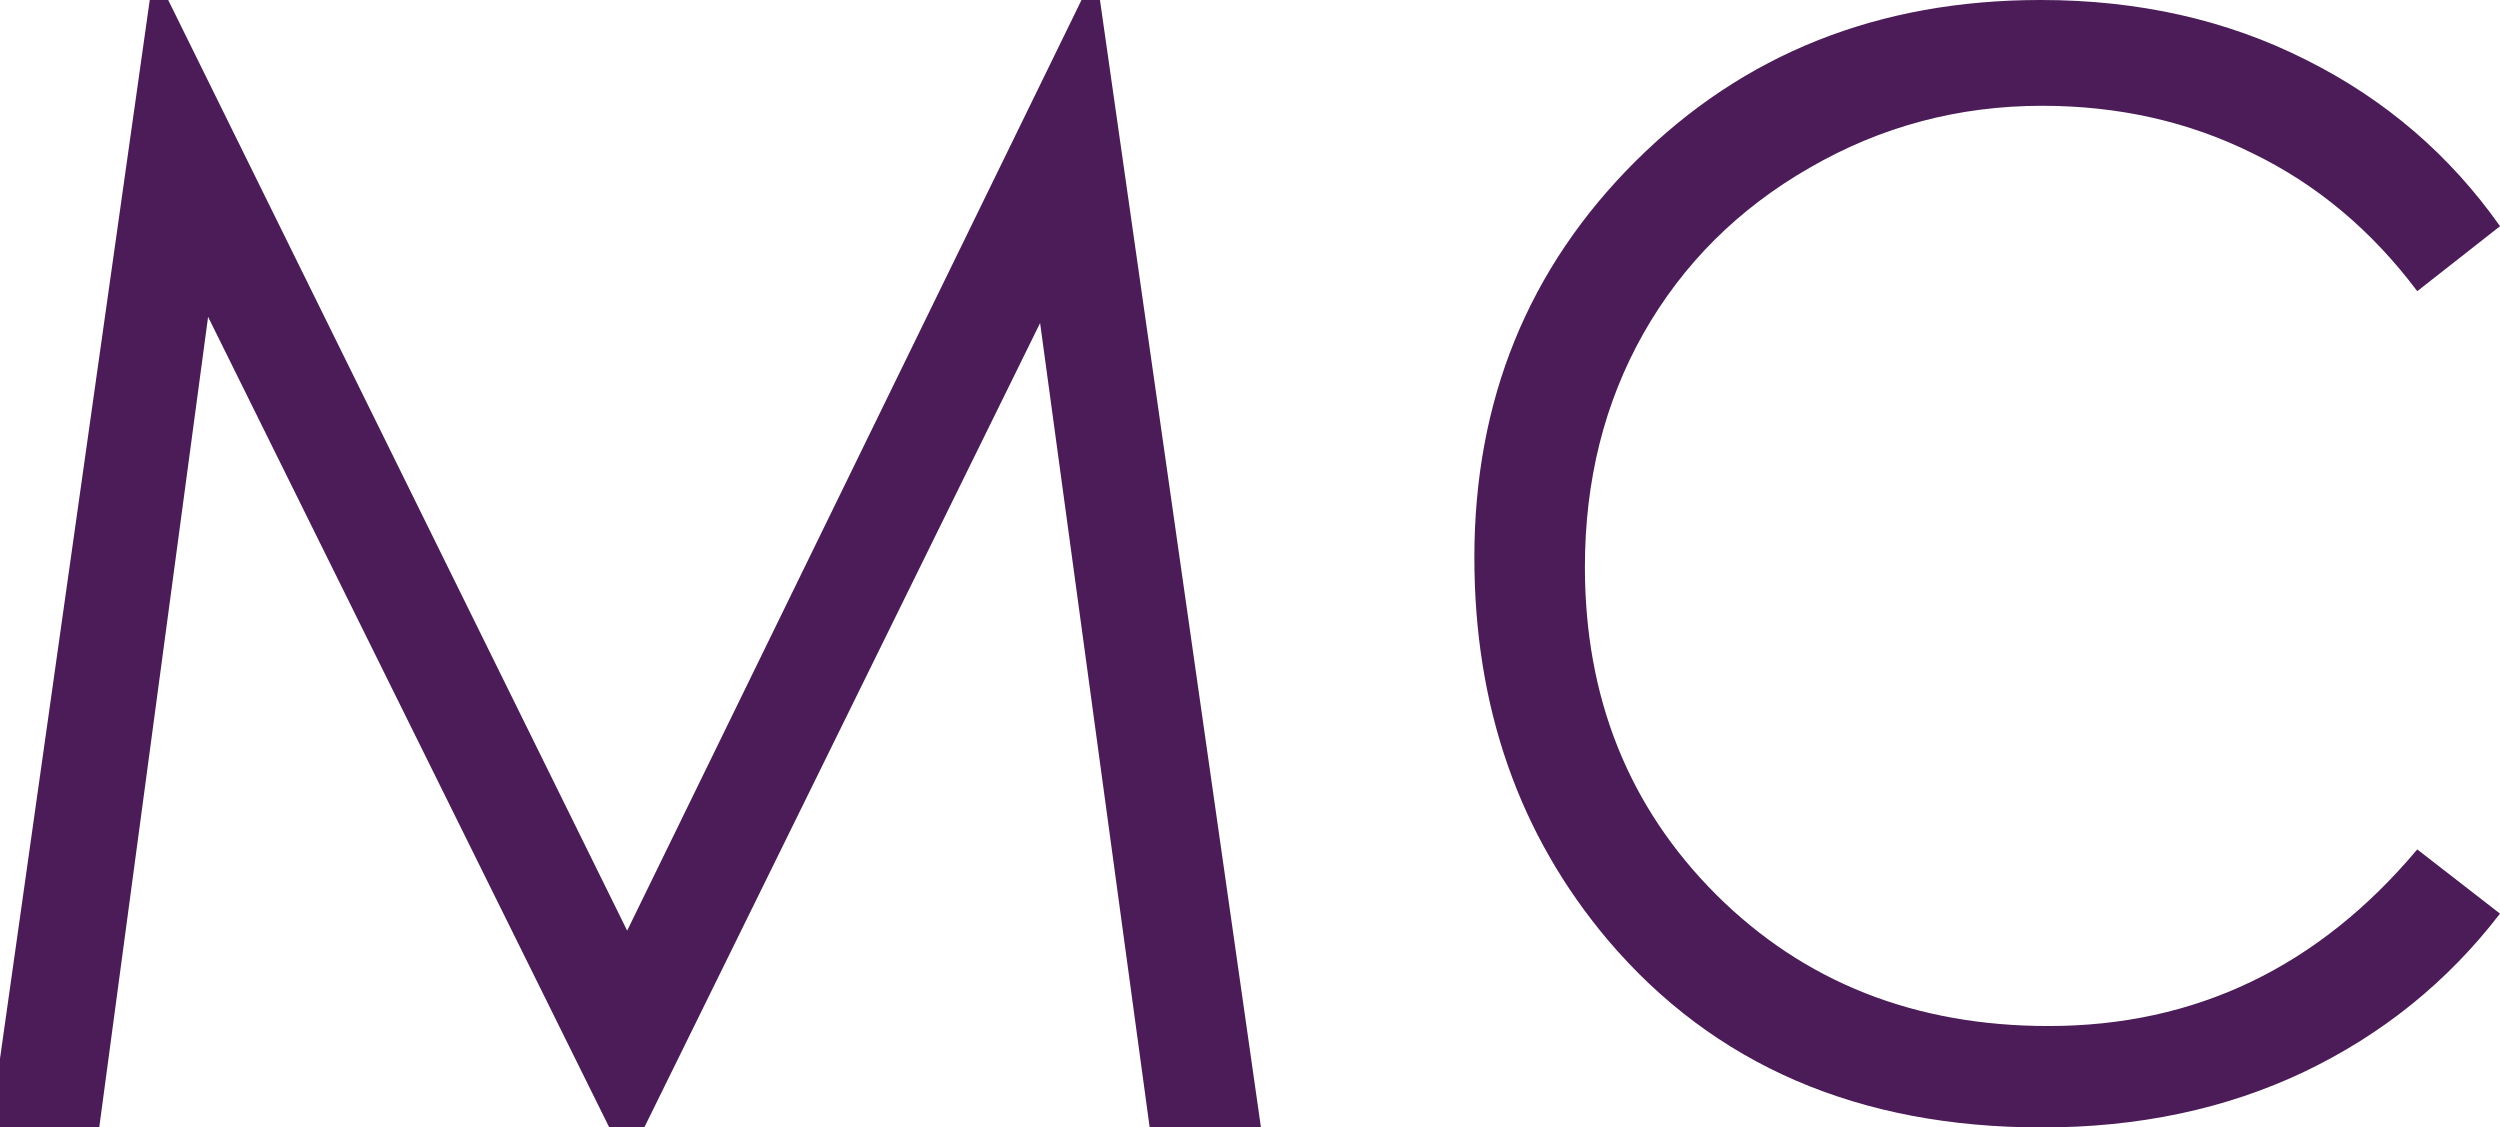
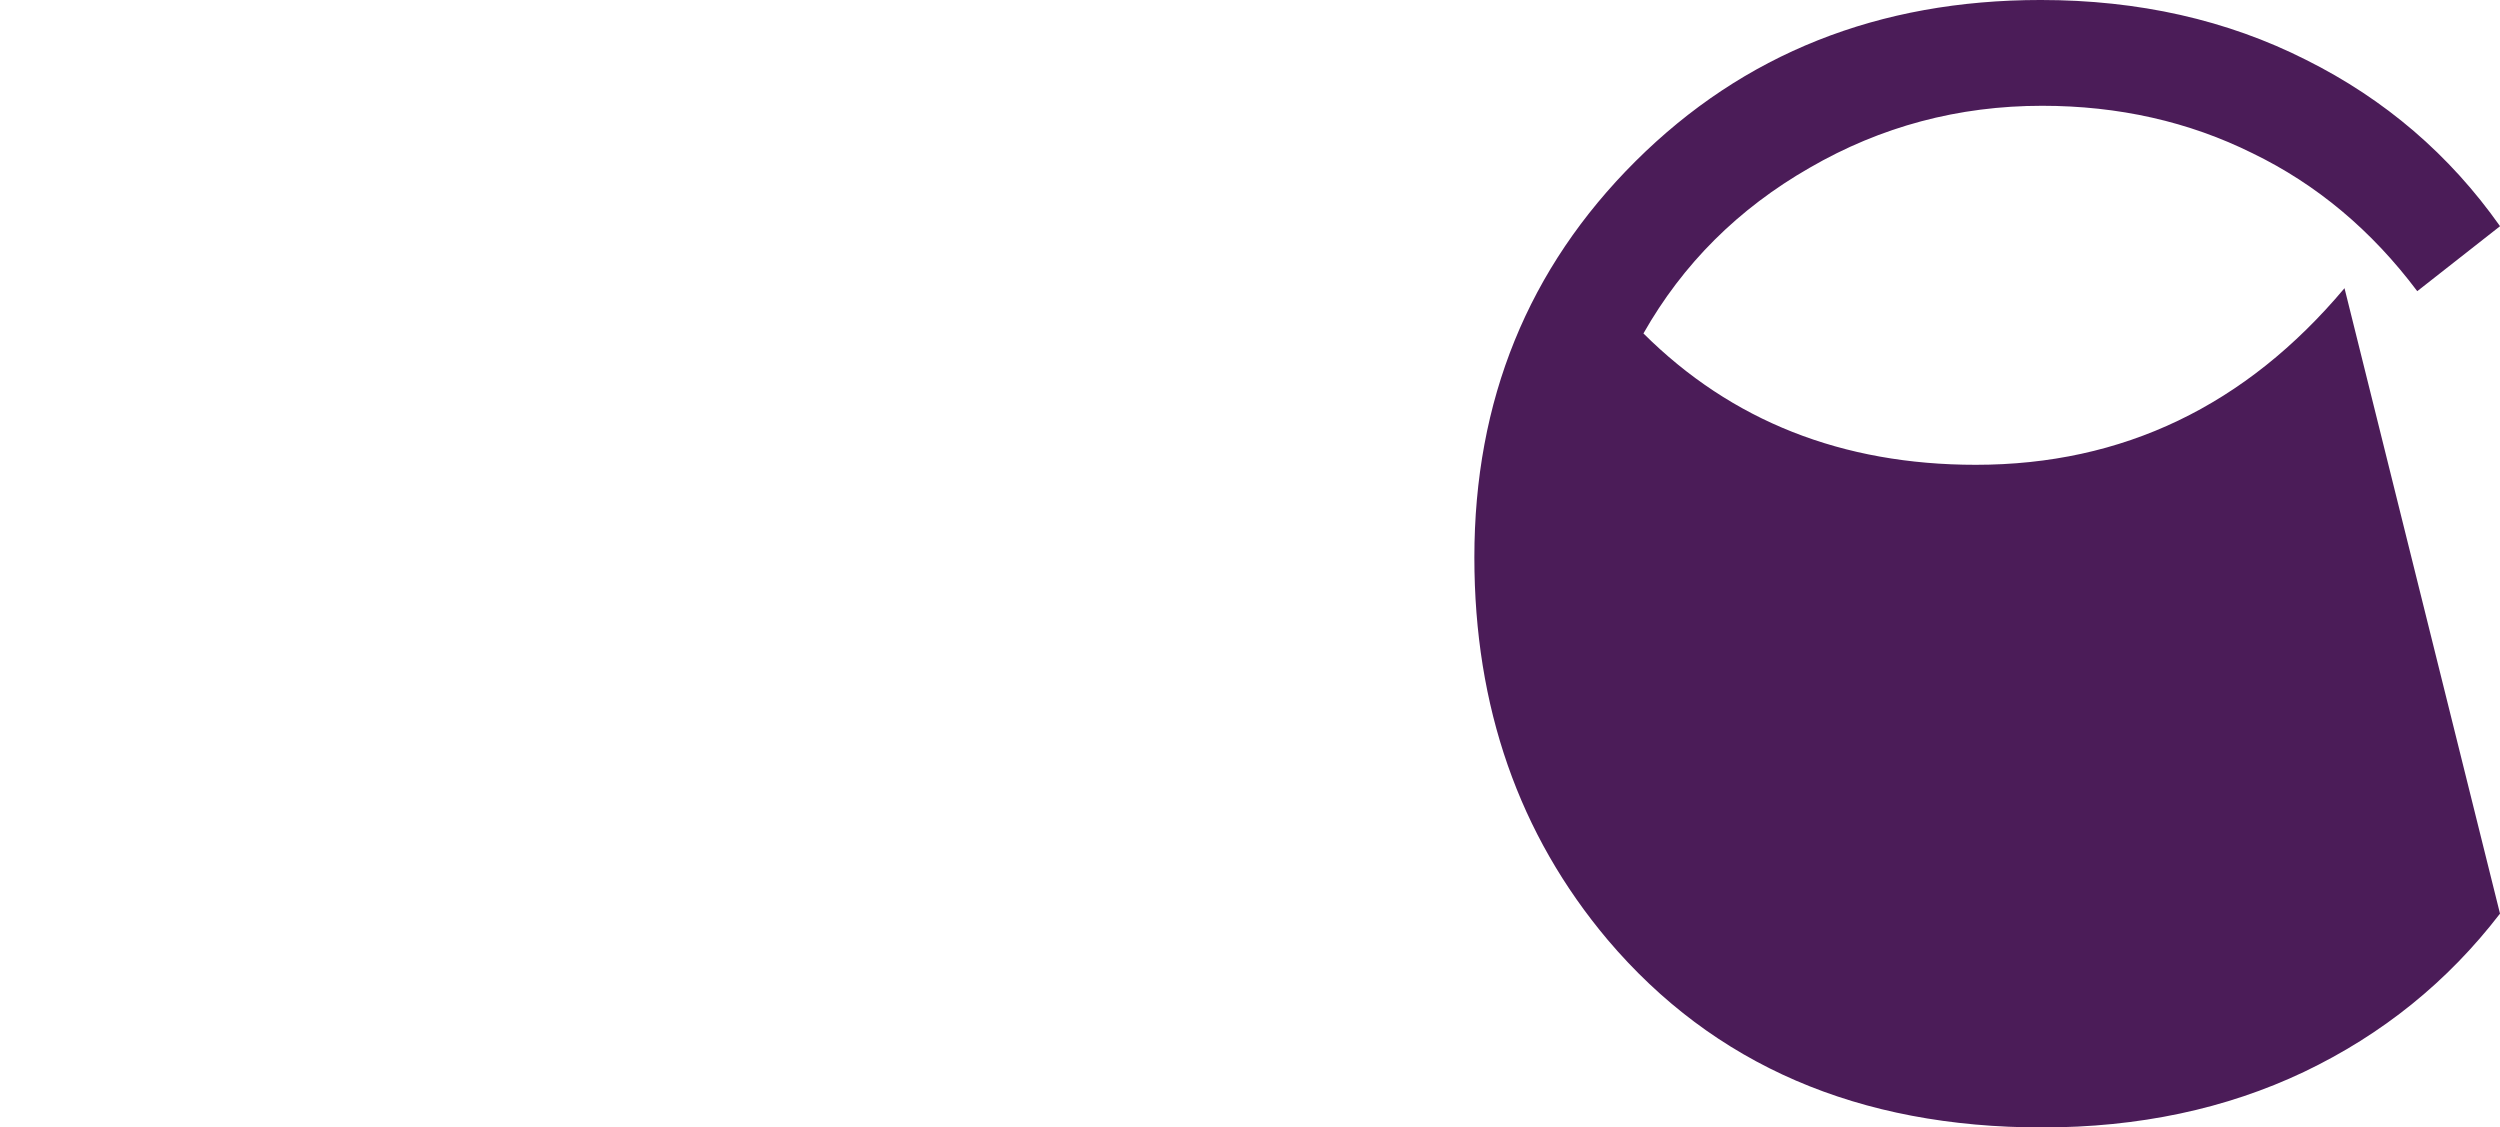
<svg xmlns="http://www.w3.org/2000/svg" width="51" height="23" viewBox="0 0 51 23" fill="none">
-   <path d="M-.218 23.137 3.055-12207e-8h.376L12.794 18.985 22.063-12207e-8H22.439L25.743 23.137H23.472L21.218 6.59l-8.142 16.547h-.579L4.245 6.464 2.006 23.137H-.218z" fill="#4b1c58" />
-   <path d="M51 4.615 49.312 5.94C48.381 4.699 47.261 3.761 45.951 3.126c-1.3-.645-2.731-.968-4.292-.968-1.707.0-3.288.422-4.743 1.265-1.455.834-2.585 1.96-3.39 3.379C32.73 8.212 32.332 9.8 32.332 11.567 32.332 14.237 33.225 16.465 35.01 18.251c1.794 1.786 4.055 2.68 6.78 2.68 2.997.0 5.505-1.201 7.522-3.603L51 18.638c-1.067 1.389-2.401 2.466-4.001 3.23C45.408 22.623 43.628 23 41.659 23c-3.744.0-6.698-1.275-8.861-3.826-1.814-2.154-2.721-4.754-2.721-7.801.0-3.206 1.096-5.9 3.288-8.084C35.567 1.097 38.322-12207e-8 41.63-12207e-8c1.998.0 3.803.407 5.413 1.221 1.61.804 2.929 1.935 3.958 3.394z" fill="#4b1c58" />
+   <path d="M51 4.615 49.312 5.94C48.381 4.699 47.261 3.761 45.951 3.126c-1.3-.645-2.731-.968-4.292-.968-1.707.0-3.288.422-4.743 1.265-1.455.834-2.585 1.96-3.39 3.379c1.794 1.786 4.055 2.68 6.78 2.68 2.997.0 5.505-1.201 7.522-3.603L51 18.638c-1.067 1.389-2.401 2.466-4.001 3.23C45.408 22.623 43.628 23 41.659 23c-3.744.0-6.698-1.275-8.861-3.826-1.814-2.154-2.721-4.754-2.721-7.801.0-3.206 1.096-5.9 3.288-8.084C35.567 1.097 38.322-12207e-8 41.63-12207e-8c1.998.0 3.803.407 5.413 1.221 1.61.804 2.929 1.935 3.958 3.394z" fill="#4b1c58" />
</svg>